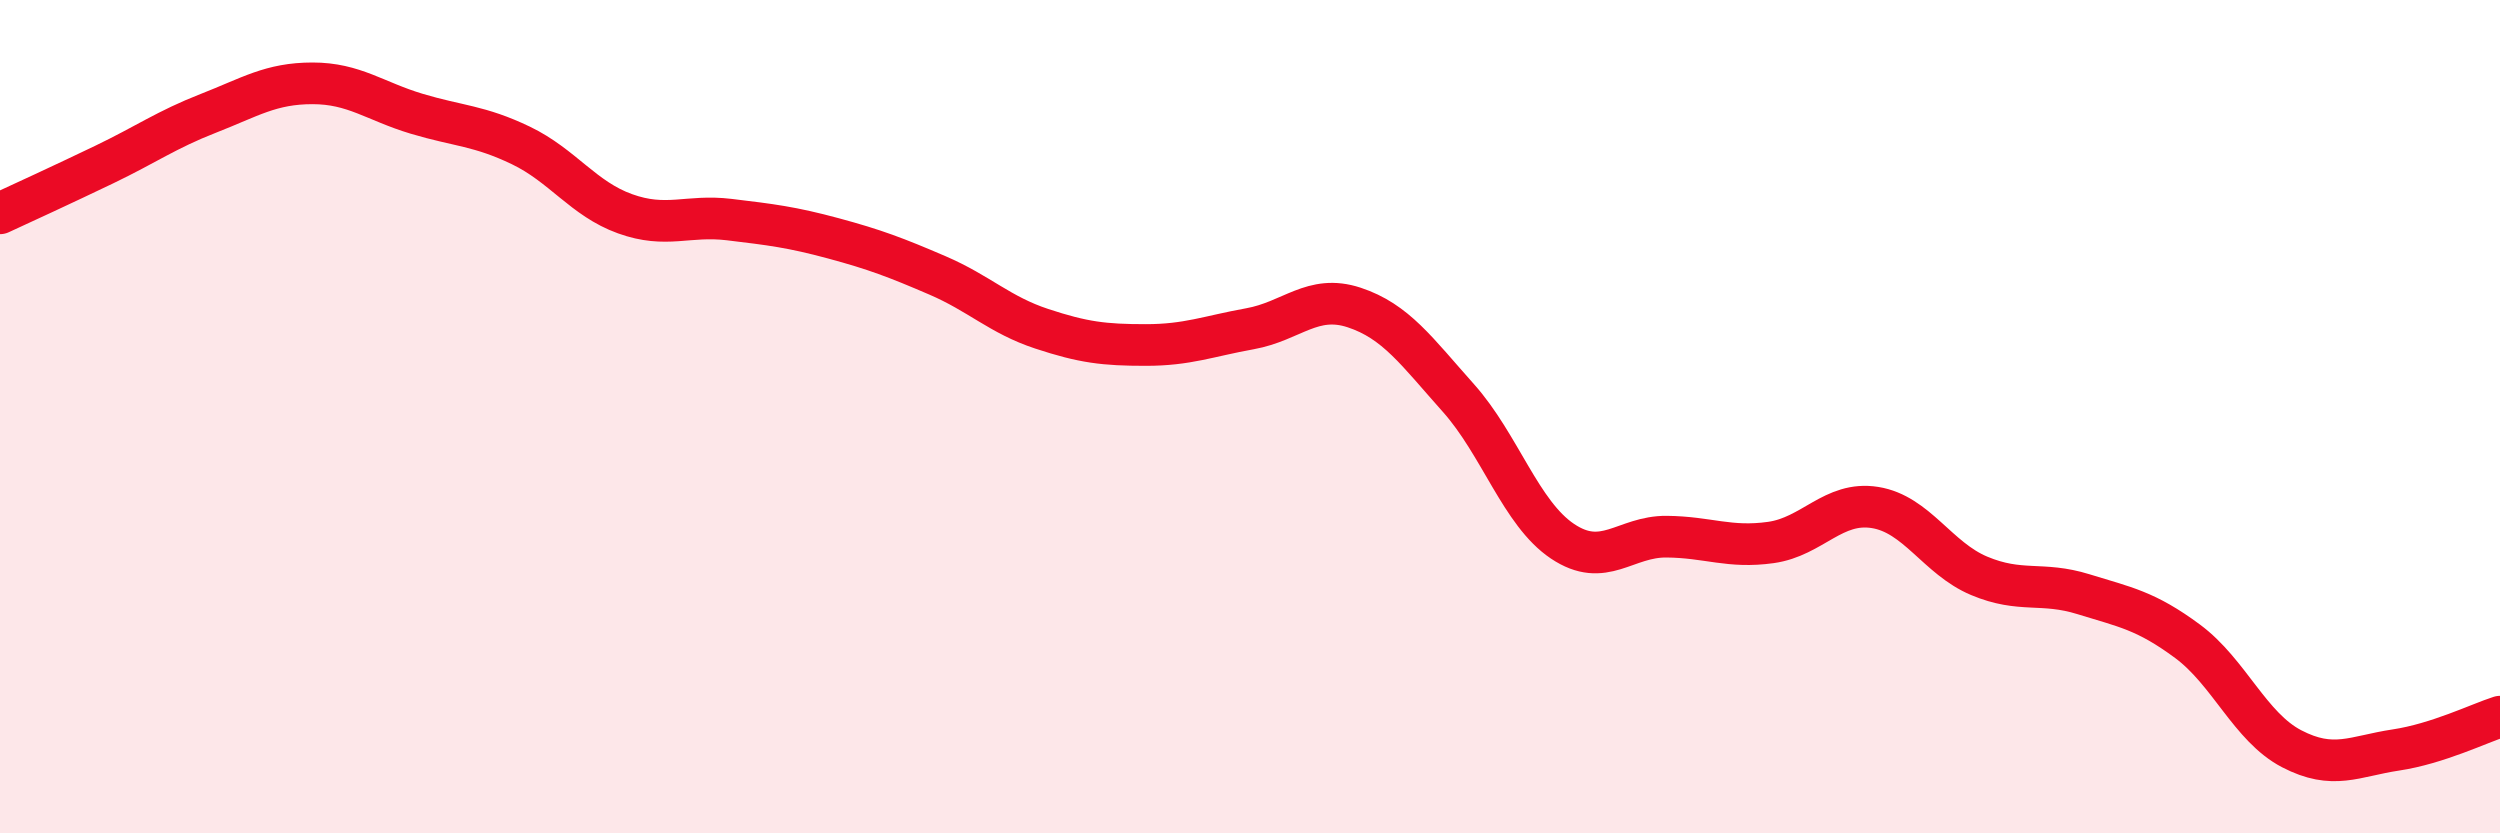
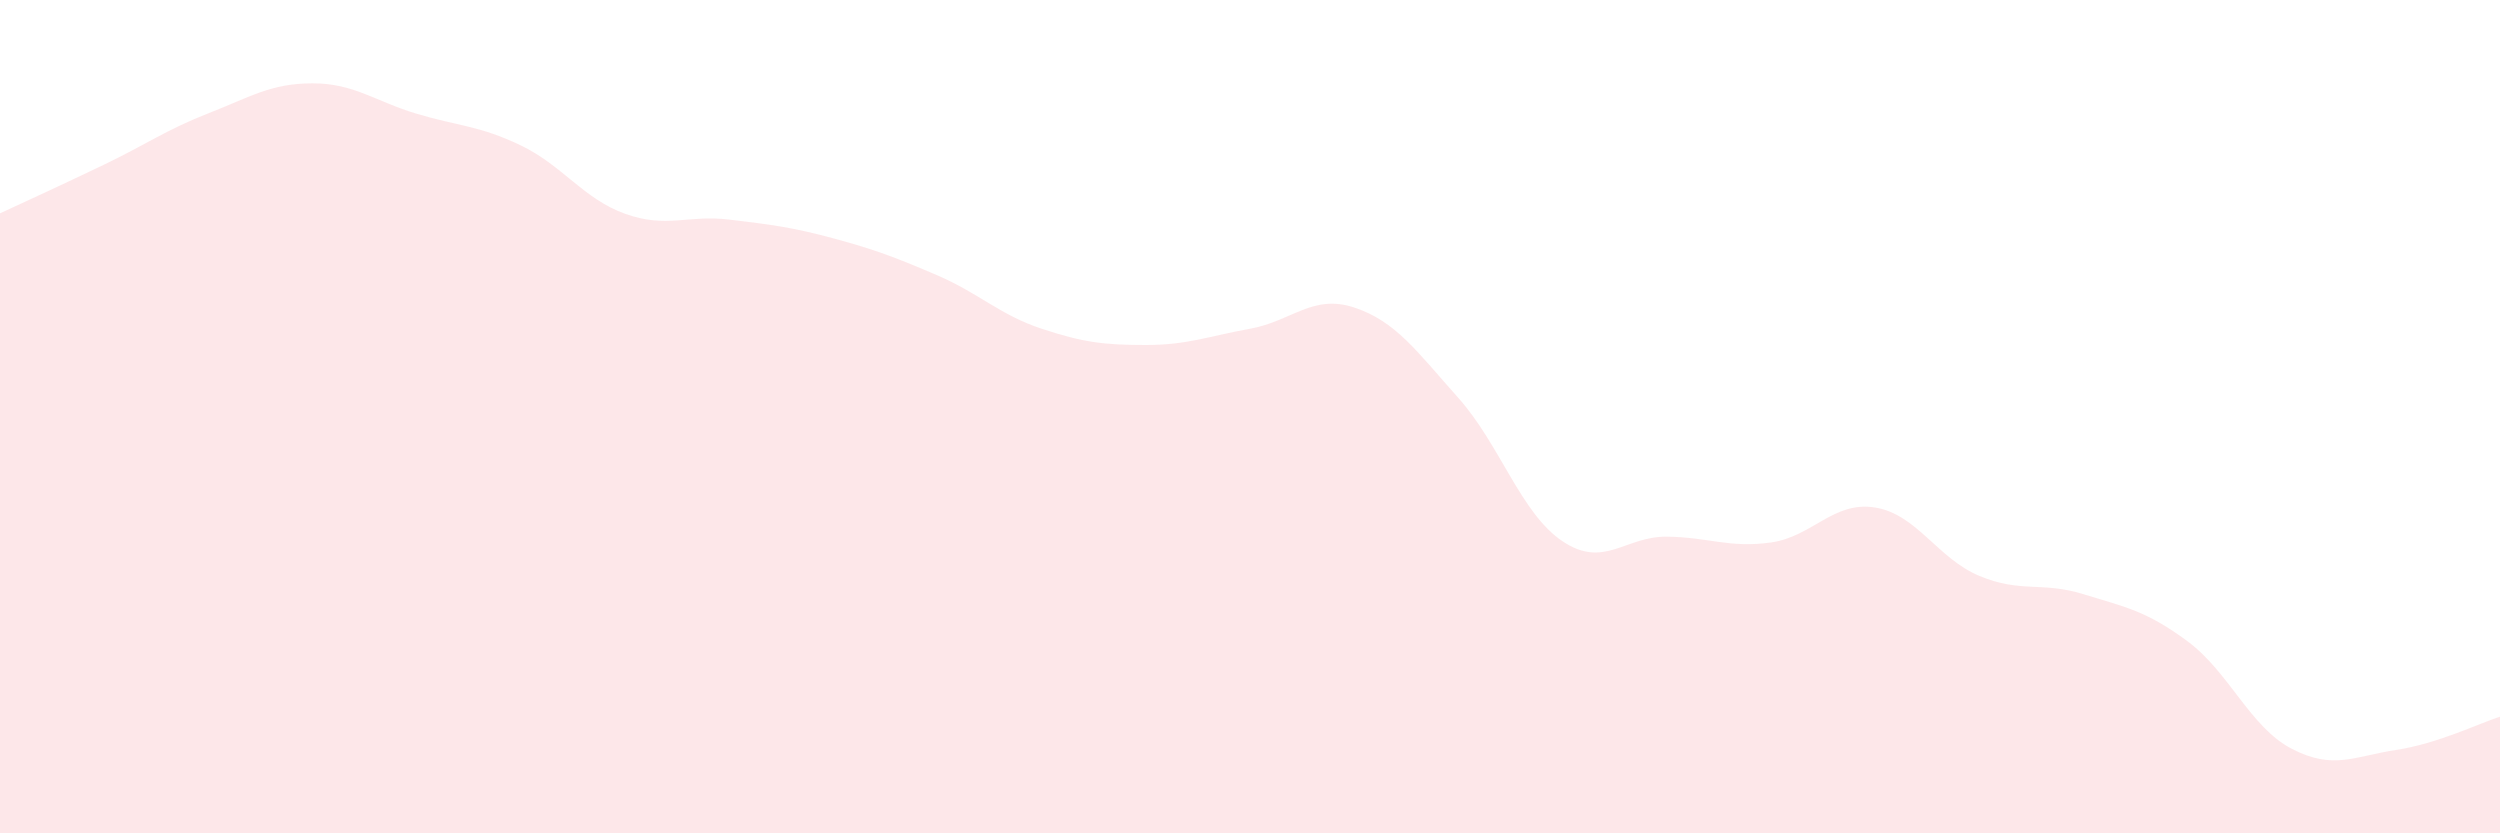
<svg xmlns="http://www.w3.org/2000/svg" width="60" height="20" viewBox="0 0 60 20">
  <path d="M 0,5.12 C 0.5,4.89 1.5,4.43 2.5,3.95 C 3.5,3.47 4,3.11 5,2.72 C 6,2.33 6.5,2 7.5,2 C 8.5,2 9,2.43 10,2.73 C 11,3.03 11.5,3.01 12.5,3.49 C 13.5,3.97 14,4.77 15,5.13 C 16,5.49 16.5,5.15 17.5,5.27 C 18.5,5.39 19,5.45 20,5.72 C 21,5.99 21.5,6.18 22.5,6.61 C 23.5,7.04 24,7.56 25,7.89 C 26,8.22 26.5,8.28 27.5,8.28 C 28.5,8.28 29,8.07 30,7.89 C 31,7.71 31.5,7.05 32.5,7.38 C 33.5,7.71 34,8.43 35,9.55 C 36,10.67 36.5,12.32 37.5,12.99 C 38.5,13.66 39,12.87 40,12.88 C 41,12.89 41.5,13.16 42.5,13.02 C 43.5,12.88 44,12.02 45,12.18 C 46,12.34 46.5,13.4 47.5,13.82 C 48.5,14.24 49,13.95 50,14.26 C 51,14.57 51.5,14.65 52.5,15.39 C 53.5,16.13 54,17.45 55,17.97 C 56,18.49 56.5,18.15 57.5,18 C 58.5,17.85 59.5,17.36 60,17.2L60 20L0 20Z" fill="#EB0A25" opacity="0.1" stroke-linecap="round" stroke-linejoin="round" />
-   <path d="M 0,5.12 C 0.5,4.89 1.5,4.43 2.5,3.95 C 3.5,3.47 4,3.11 5,2.72 C 6,2.33 6.5,2 7.5,2 C 8.5,2 9,2.43 10,2.73 C 11,3.03 11.5,3.01 12.5,3.49 C 13.5,3.97 14,4.77 15,5.13 C 16,5.49 16.5,5.15 17.5,5.27 C 18.5,5.39 19,5.45 20,5.72 C 21,5.99 21.5,6.18 22.5,6.61 C 23.5,7.04 24,7.56 25,7.89 C 26,8.22 26.5,8.28 27.5,8.28 C 28.5,8.28 29,8.07 30,7.89 C 31,7.71 31.5,7.05 32.5,7.38 C 33.5,7.71 34,8.43 35,9.55 C 36,10.67 36.5,12.32 37.5,12.99 C 38.5,13.66 39,12.87 40,12.88 C 41,12.89 41.5,13.16 42.5,13.02 C 43.5,12.88 44,12.02 45,12.18 C 46,12.34 46.5,13.4 47.5,13.82 C 48.5,14.24 49,13.95 50,14.26 C 51,14.57 51.5,14.65 52.5,15.39 C 53.5,16.13 54,17.45 55,17.97 C 56,18.49 56.5,18.15 57.5,18 C 58.5,17.85 59.5,17.36 60,17.2" stroke="#EB0A25" stroke-width="1" fill="none" stroke-linecap="round" stroke-linejoin="round" />
</svg>